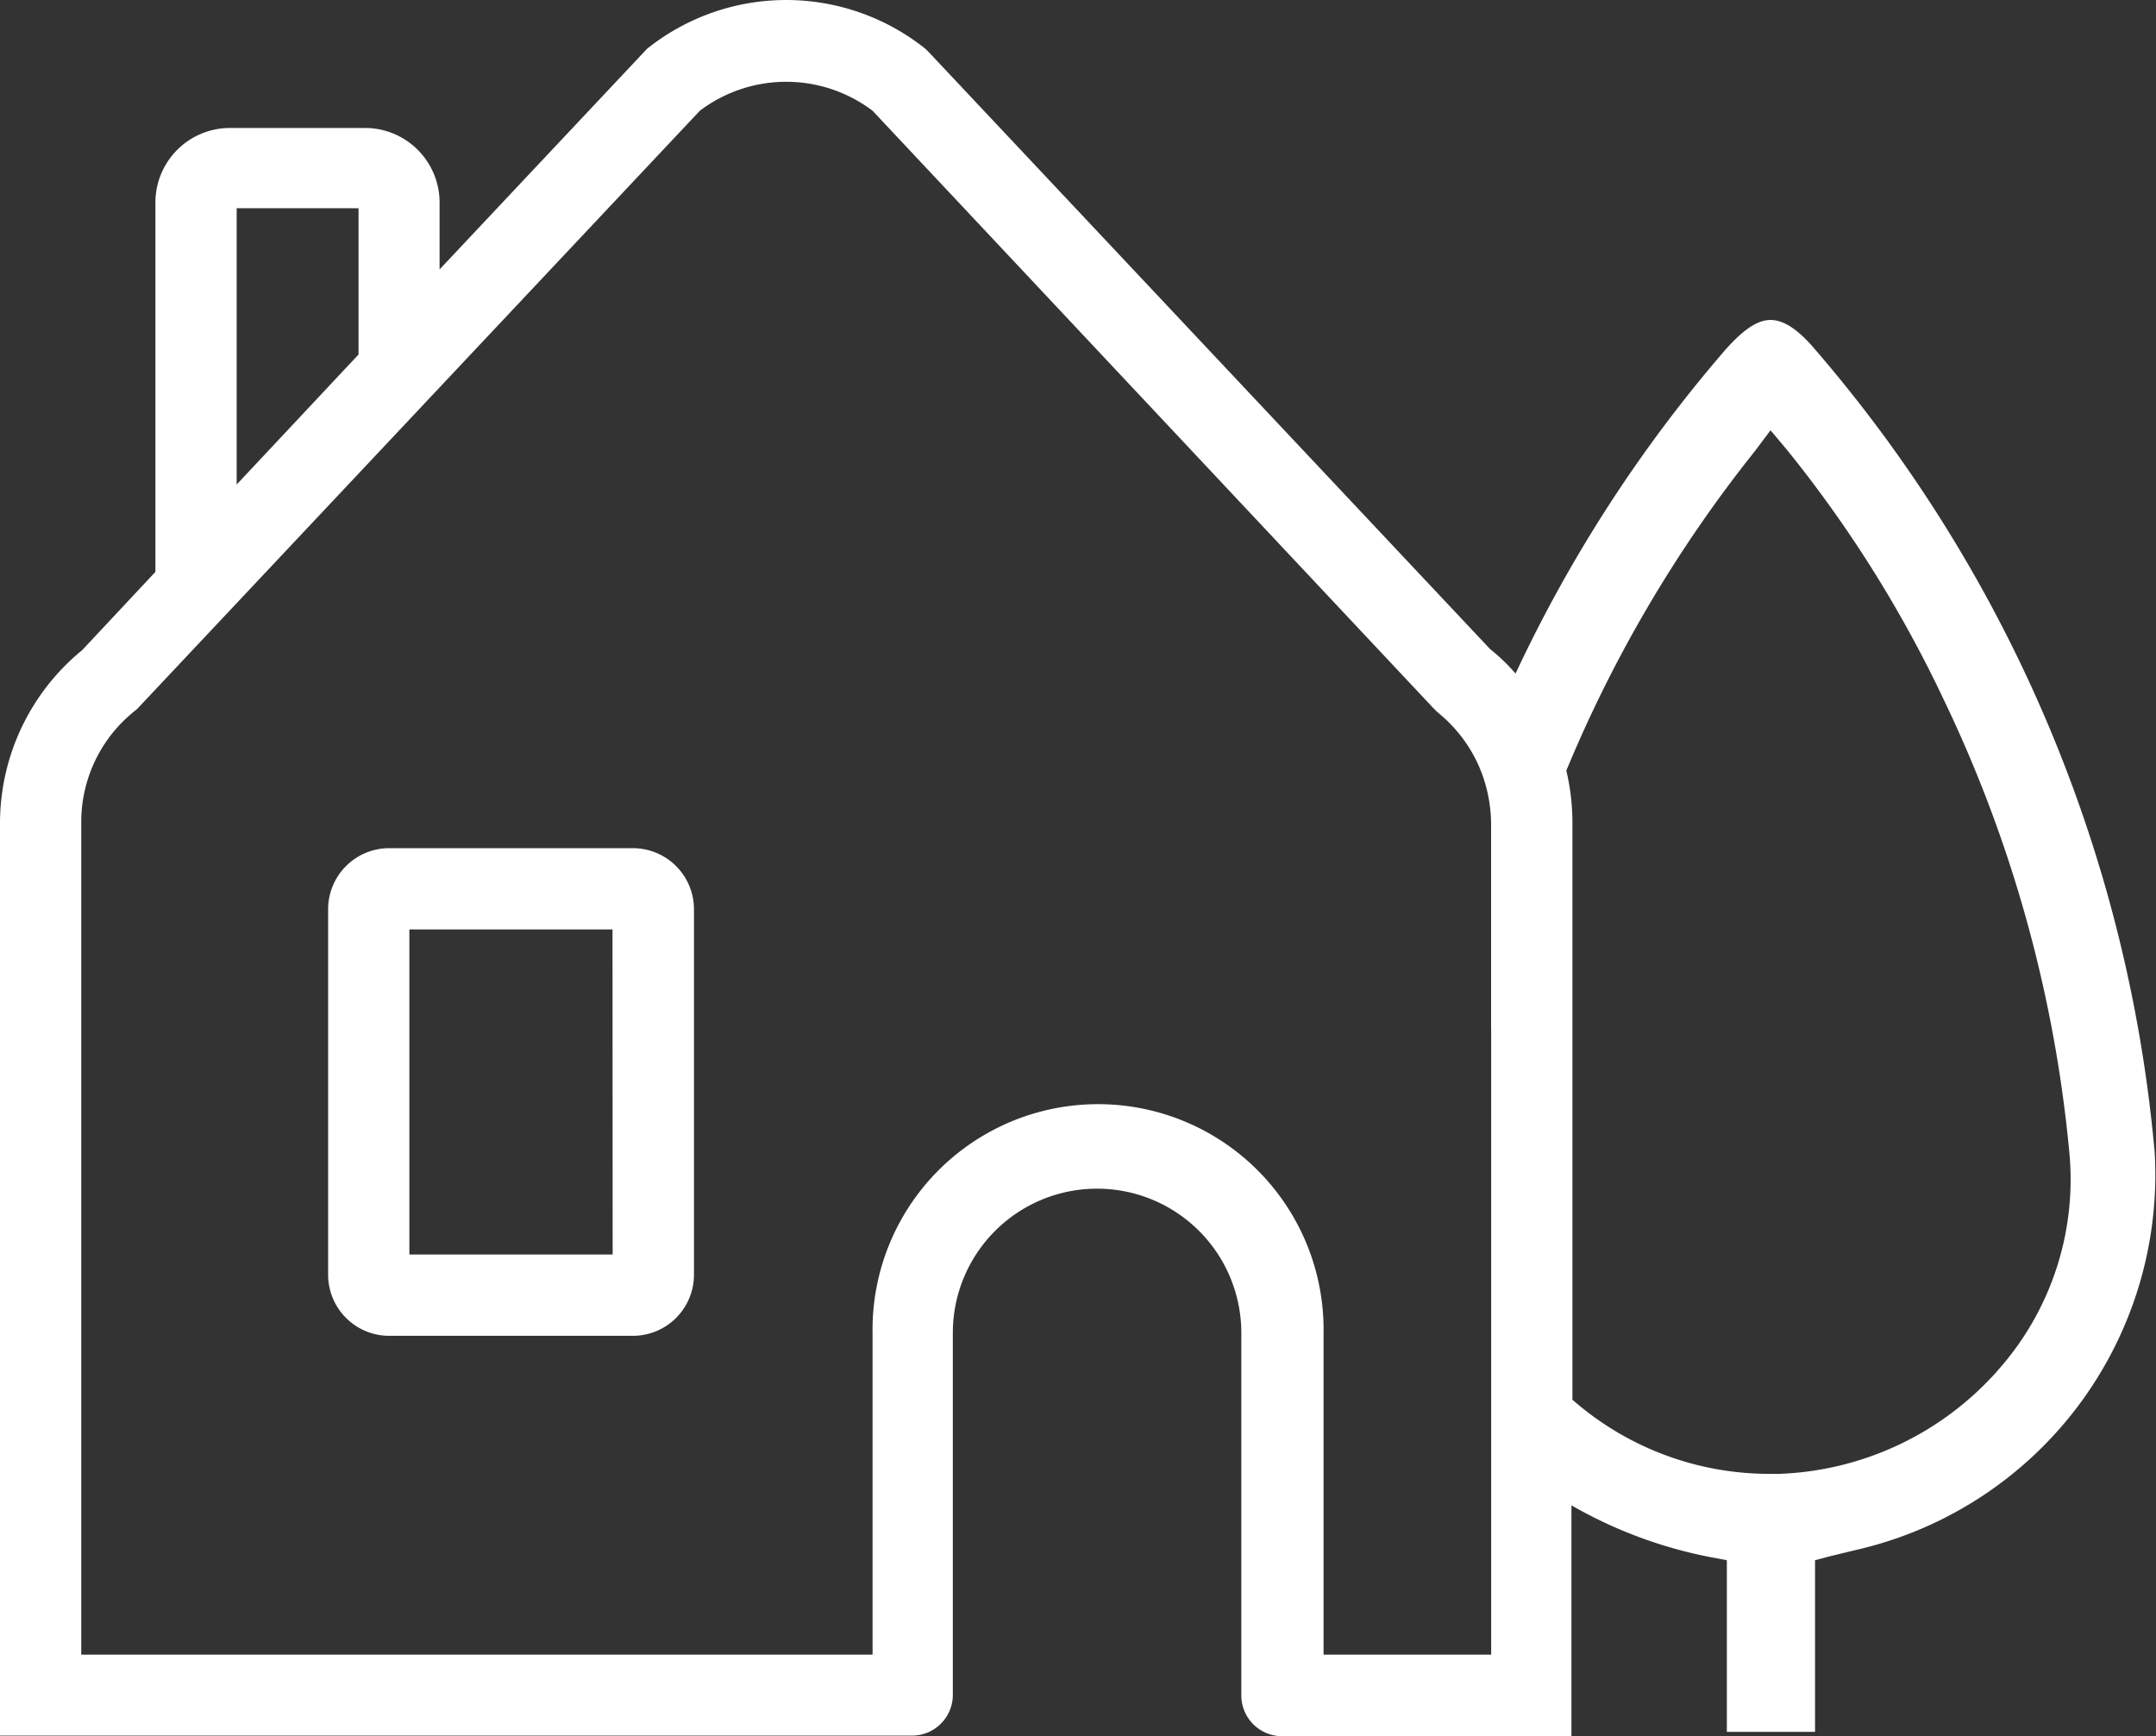
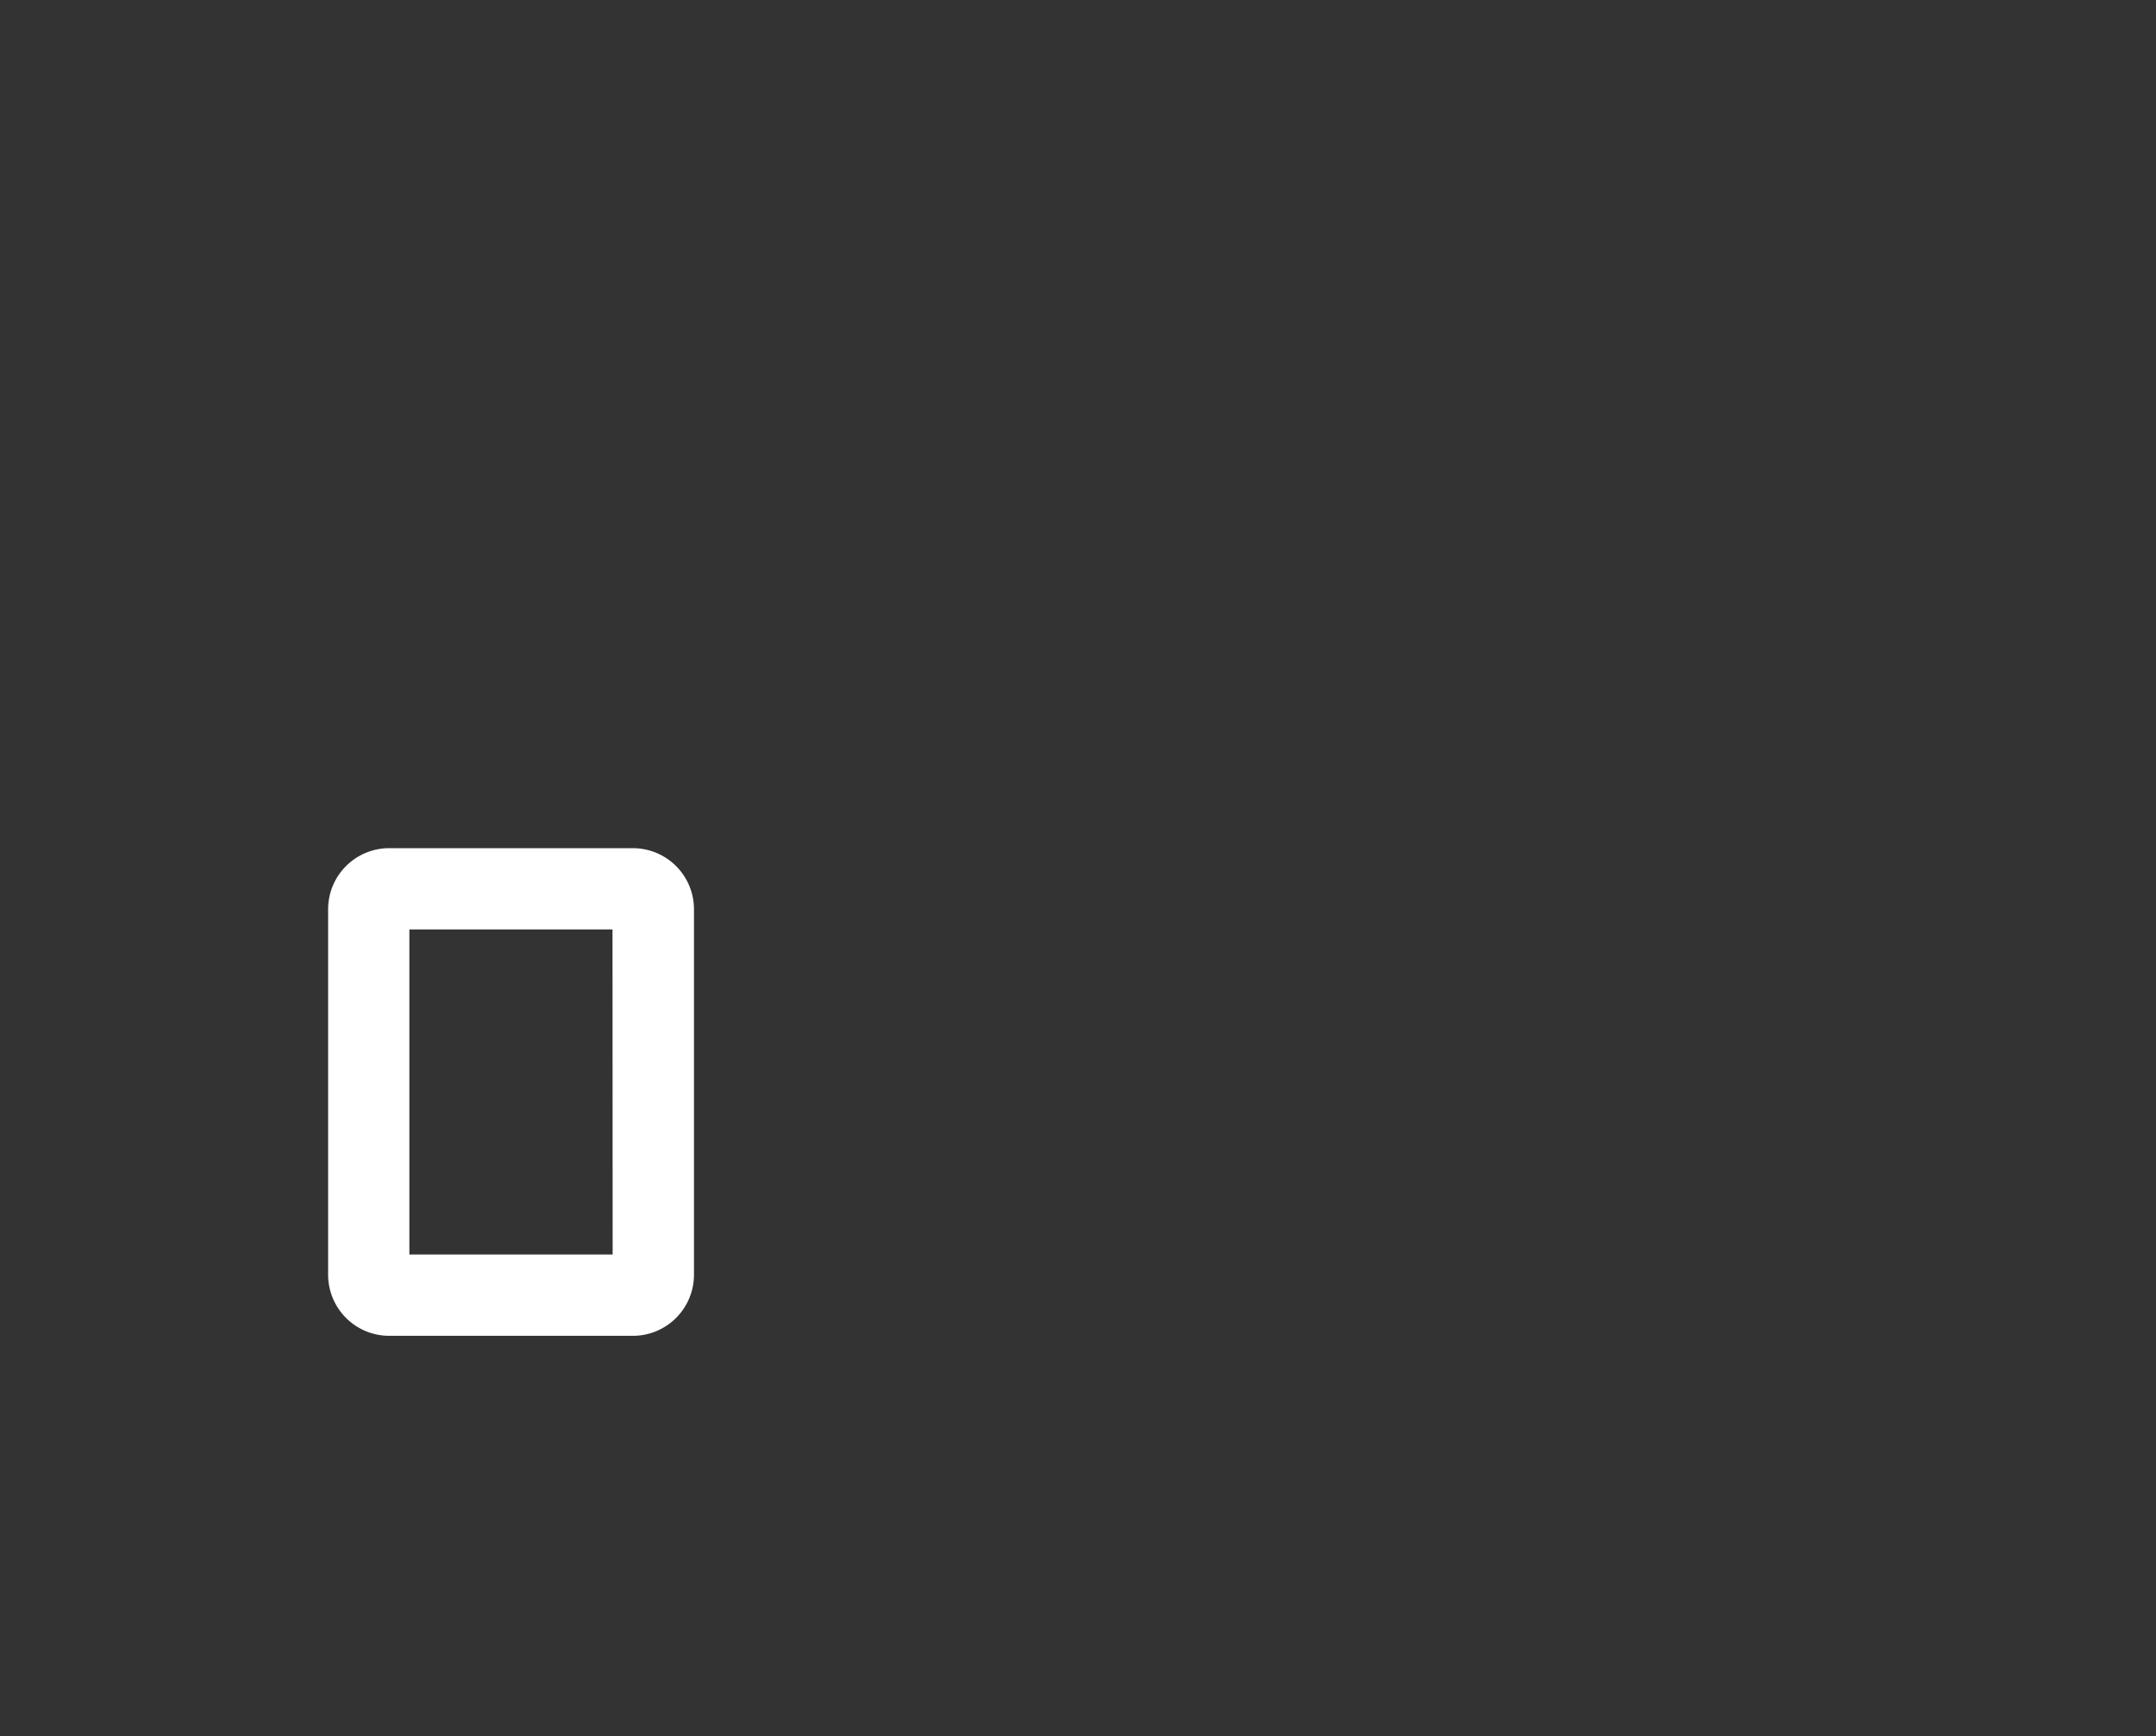
<svg xmlns="http://www.w3.org/2000/svg" width="30.409" height="24.485" viewBox="0 0 30.409 24.485">
  <rect x="0" y="0" width="30.409" height="24.485" fill="#333333" stroke="none" />
  <g id="house_buy" transform="translate(0 0)">
    <g id="Layer_1" transform="translate(0 0)">
      <path id="Path_3055" data-name="Path 3055" d="M36.6,83.5H33.16a.862.862,0,0,0-.86.86v5.158a.862.862,0,0,0,.86.86H36.6a.862.862,0,0,0,.86-.86V84.36A.862.862,0,0,0,36.6,83.5Zm-.287,5.731H33.446V84.646h2.865Z" transform="translate(-27.672 -71.537)" fill="#fff" />
-       <path id="Path_3056" data-name="Path 3056" d="M30.387,16.218A20.055,20.055,0,0,0,25.6,4.928c-.244-.287-.444-.415-.63-.415h0c-.186,0-.387.143-.63.415A19.819,19.819,0,0,0,21.376,9.5a2.691,2.691,0,0,0-.358-.344L13.109.745,13.052.688a3.145,3.145,0,0,0-3.926,0L9.1.716,6.2,3.8V2.851A1.052,1.052,0,0,0,5.158,1.805H3.238A1.052,1.052,0,0,0,2.192,2.851V8.066L1.16,9.169A3.156,3.156,0,0,0,0,11.6v12.88H12.866a.575.575,0,0,0,.573-.573V18.8a2.034,2.034,0,1,1,4.069,0v5.115a.575.575,0,0,0,.573.573h4.083V21.232a6.357,6.357,0,0,0,1.963.731l.229.043v2.421H25.6V22.006l.215-.057.415-.1A5.429,5.429,0,0,0,30.387,16.2ZM3.338,2.937H5.057V5L3.338,6.834ZM21.032,14.513v8.825H18.668V18.811a3.181,3.181,0,1,0-6.361,0v4.527H1.146V11.6a2,2,0,0,1,.759-1.576L1.934,10,9.871,1.562a2.02,2.02,0,0,1,2.436,0l7.908,8.424.057.057a2.034,2.034,0,0,1,.573.731,2.083,2.083,0,0,1,.186.845v2.908Zm7.135,4.828A4.325,4.325,0,0,1,25.1,20.788h-.143a4.212,4.212,0,0,1-2.779-1.046V11.6a3.181,3.181,0,0,0-.086-.731,18.685,18.685,0,0,1,2.665-4.513l.215-.287.229.272a17.416,17.416,0,0,1,2.206,3.51,18.793,18.793,0,0,1,1.777,6.375,4.043,4.043,0,0,1-1,3.095Z" transform="translate(0 0)" fill="#fff" />
    </g>
  </g>
</svg>